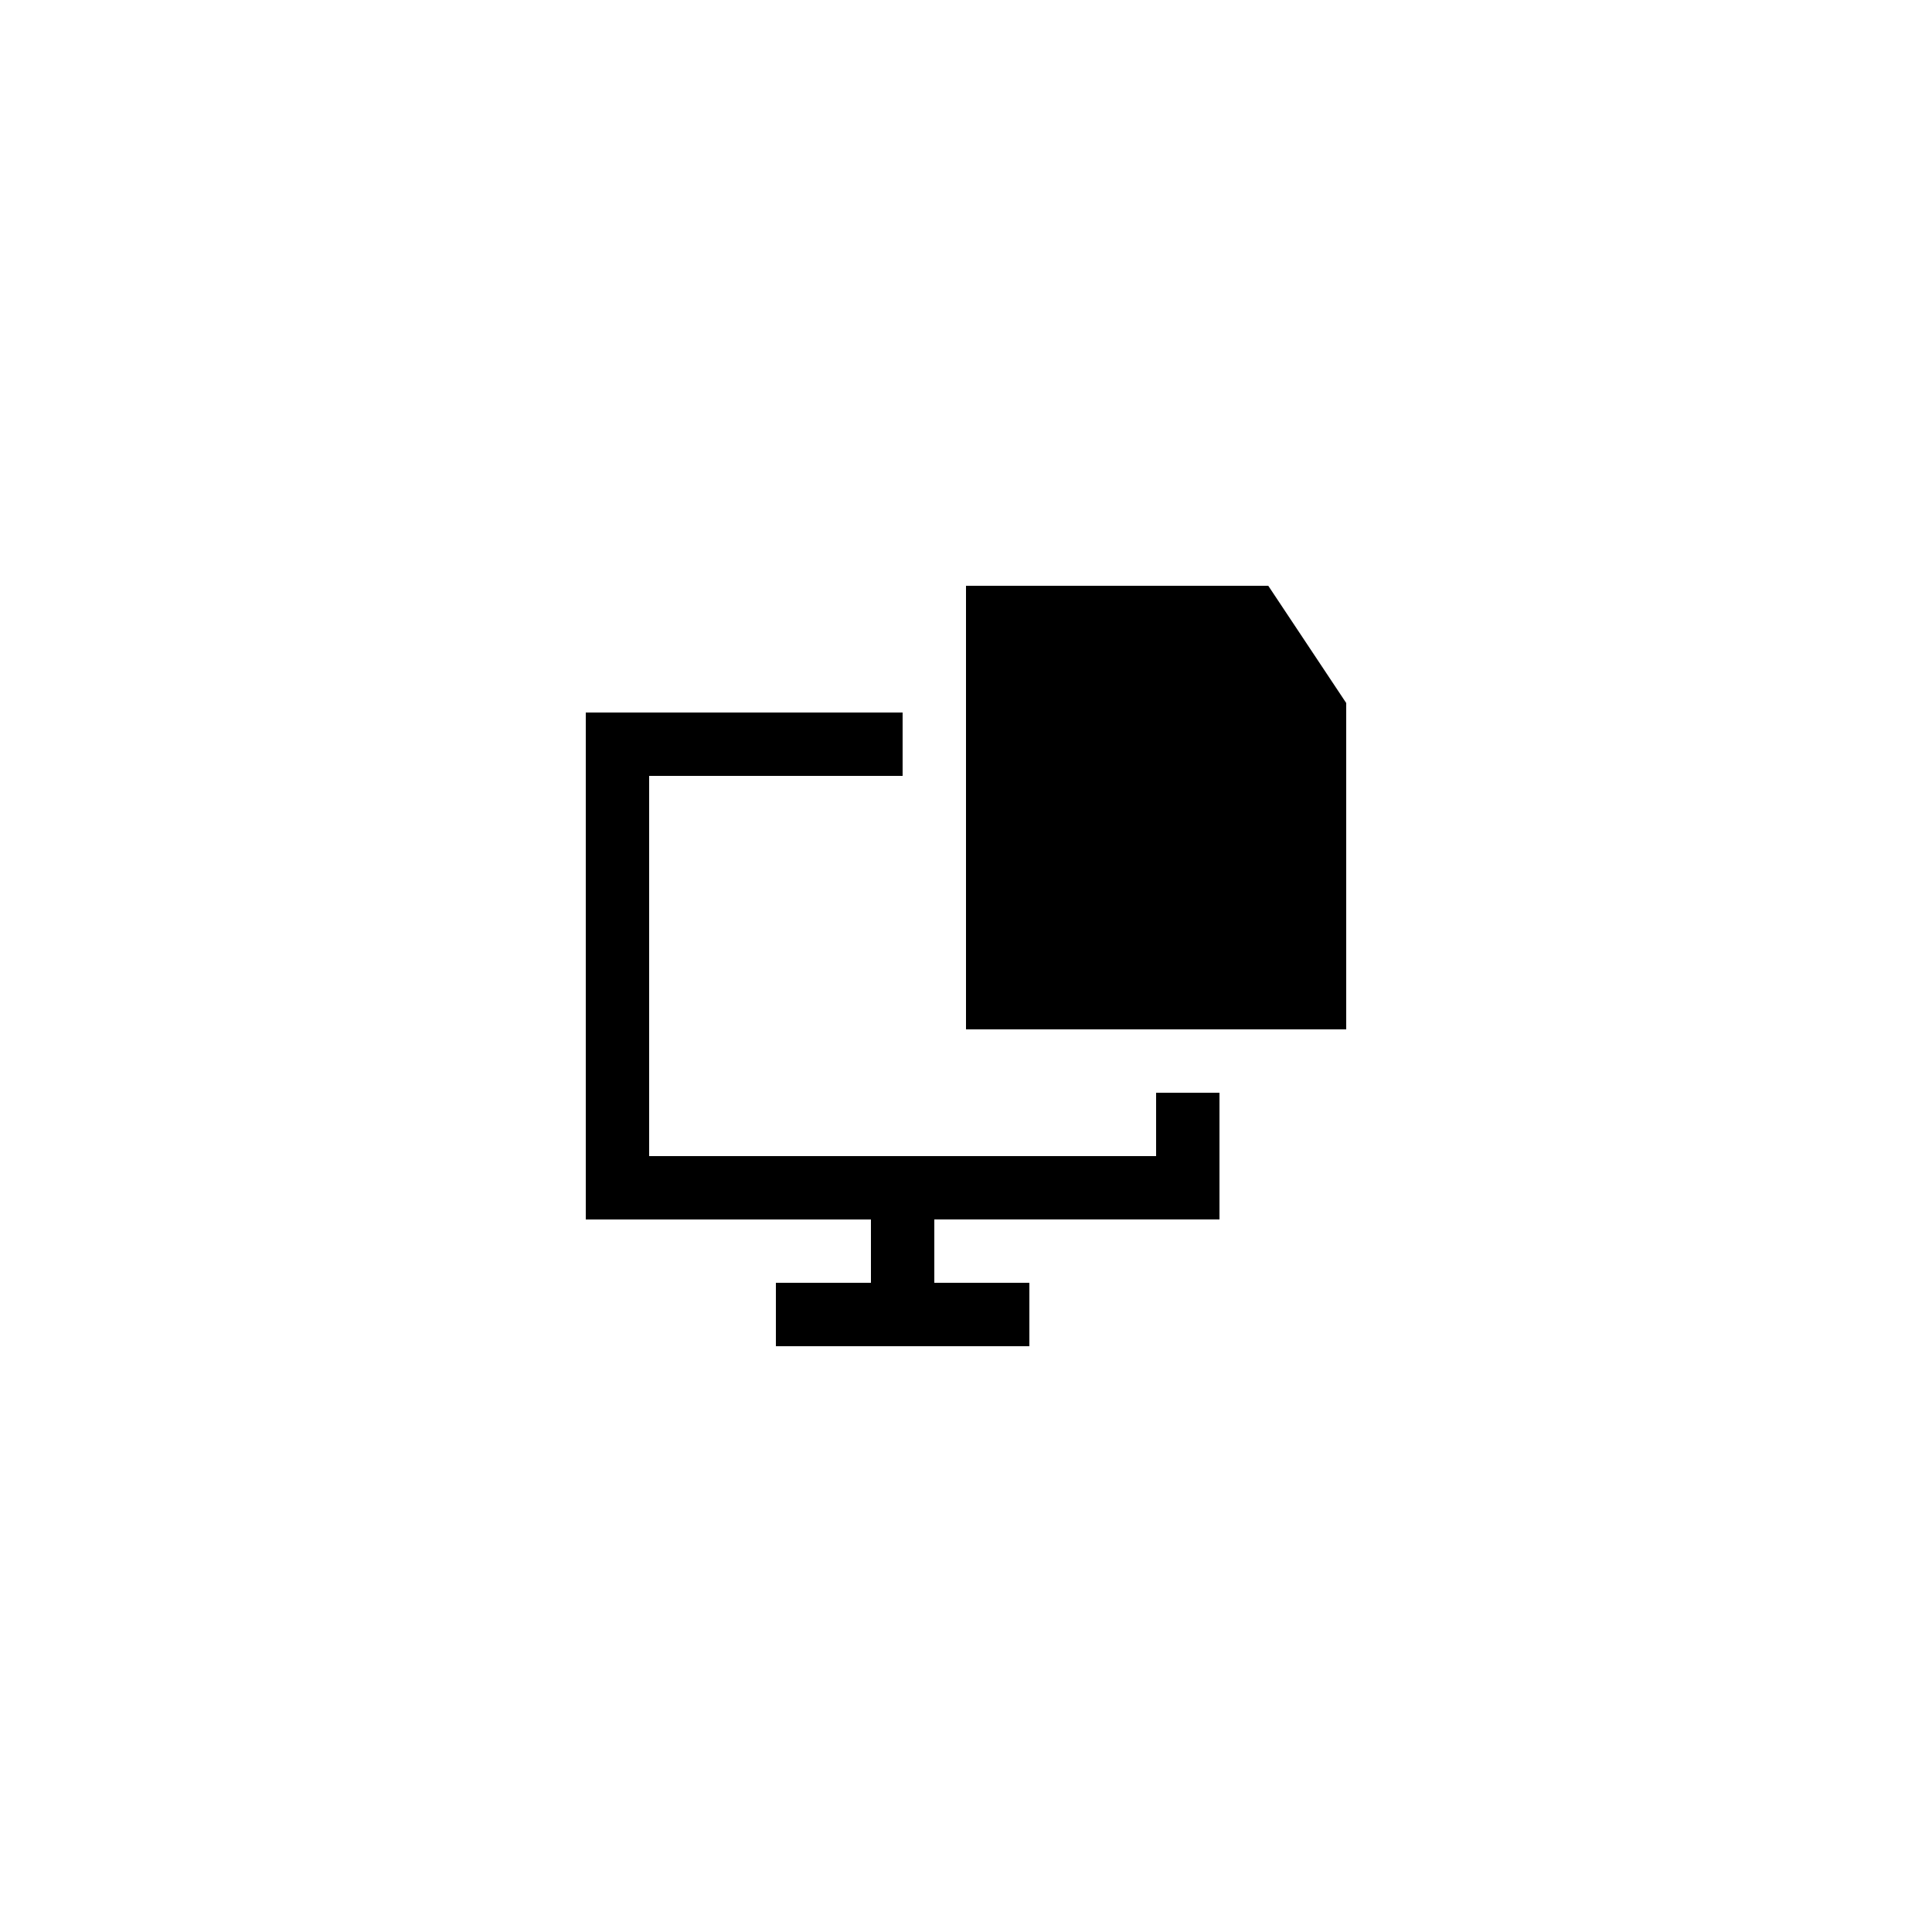
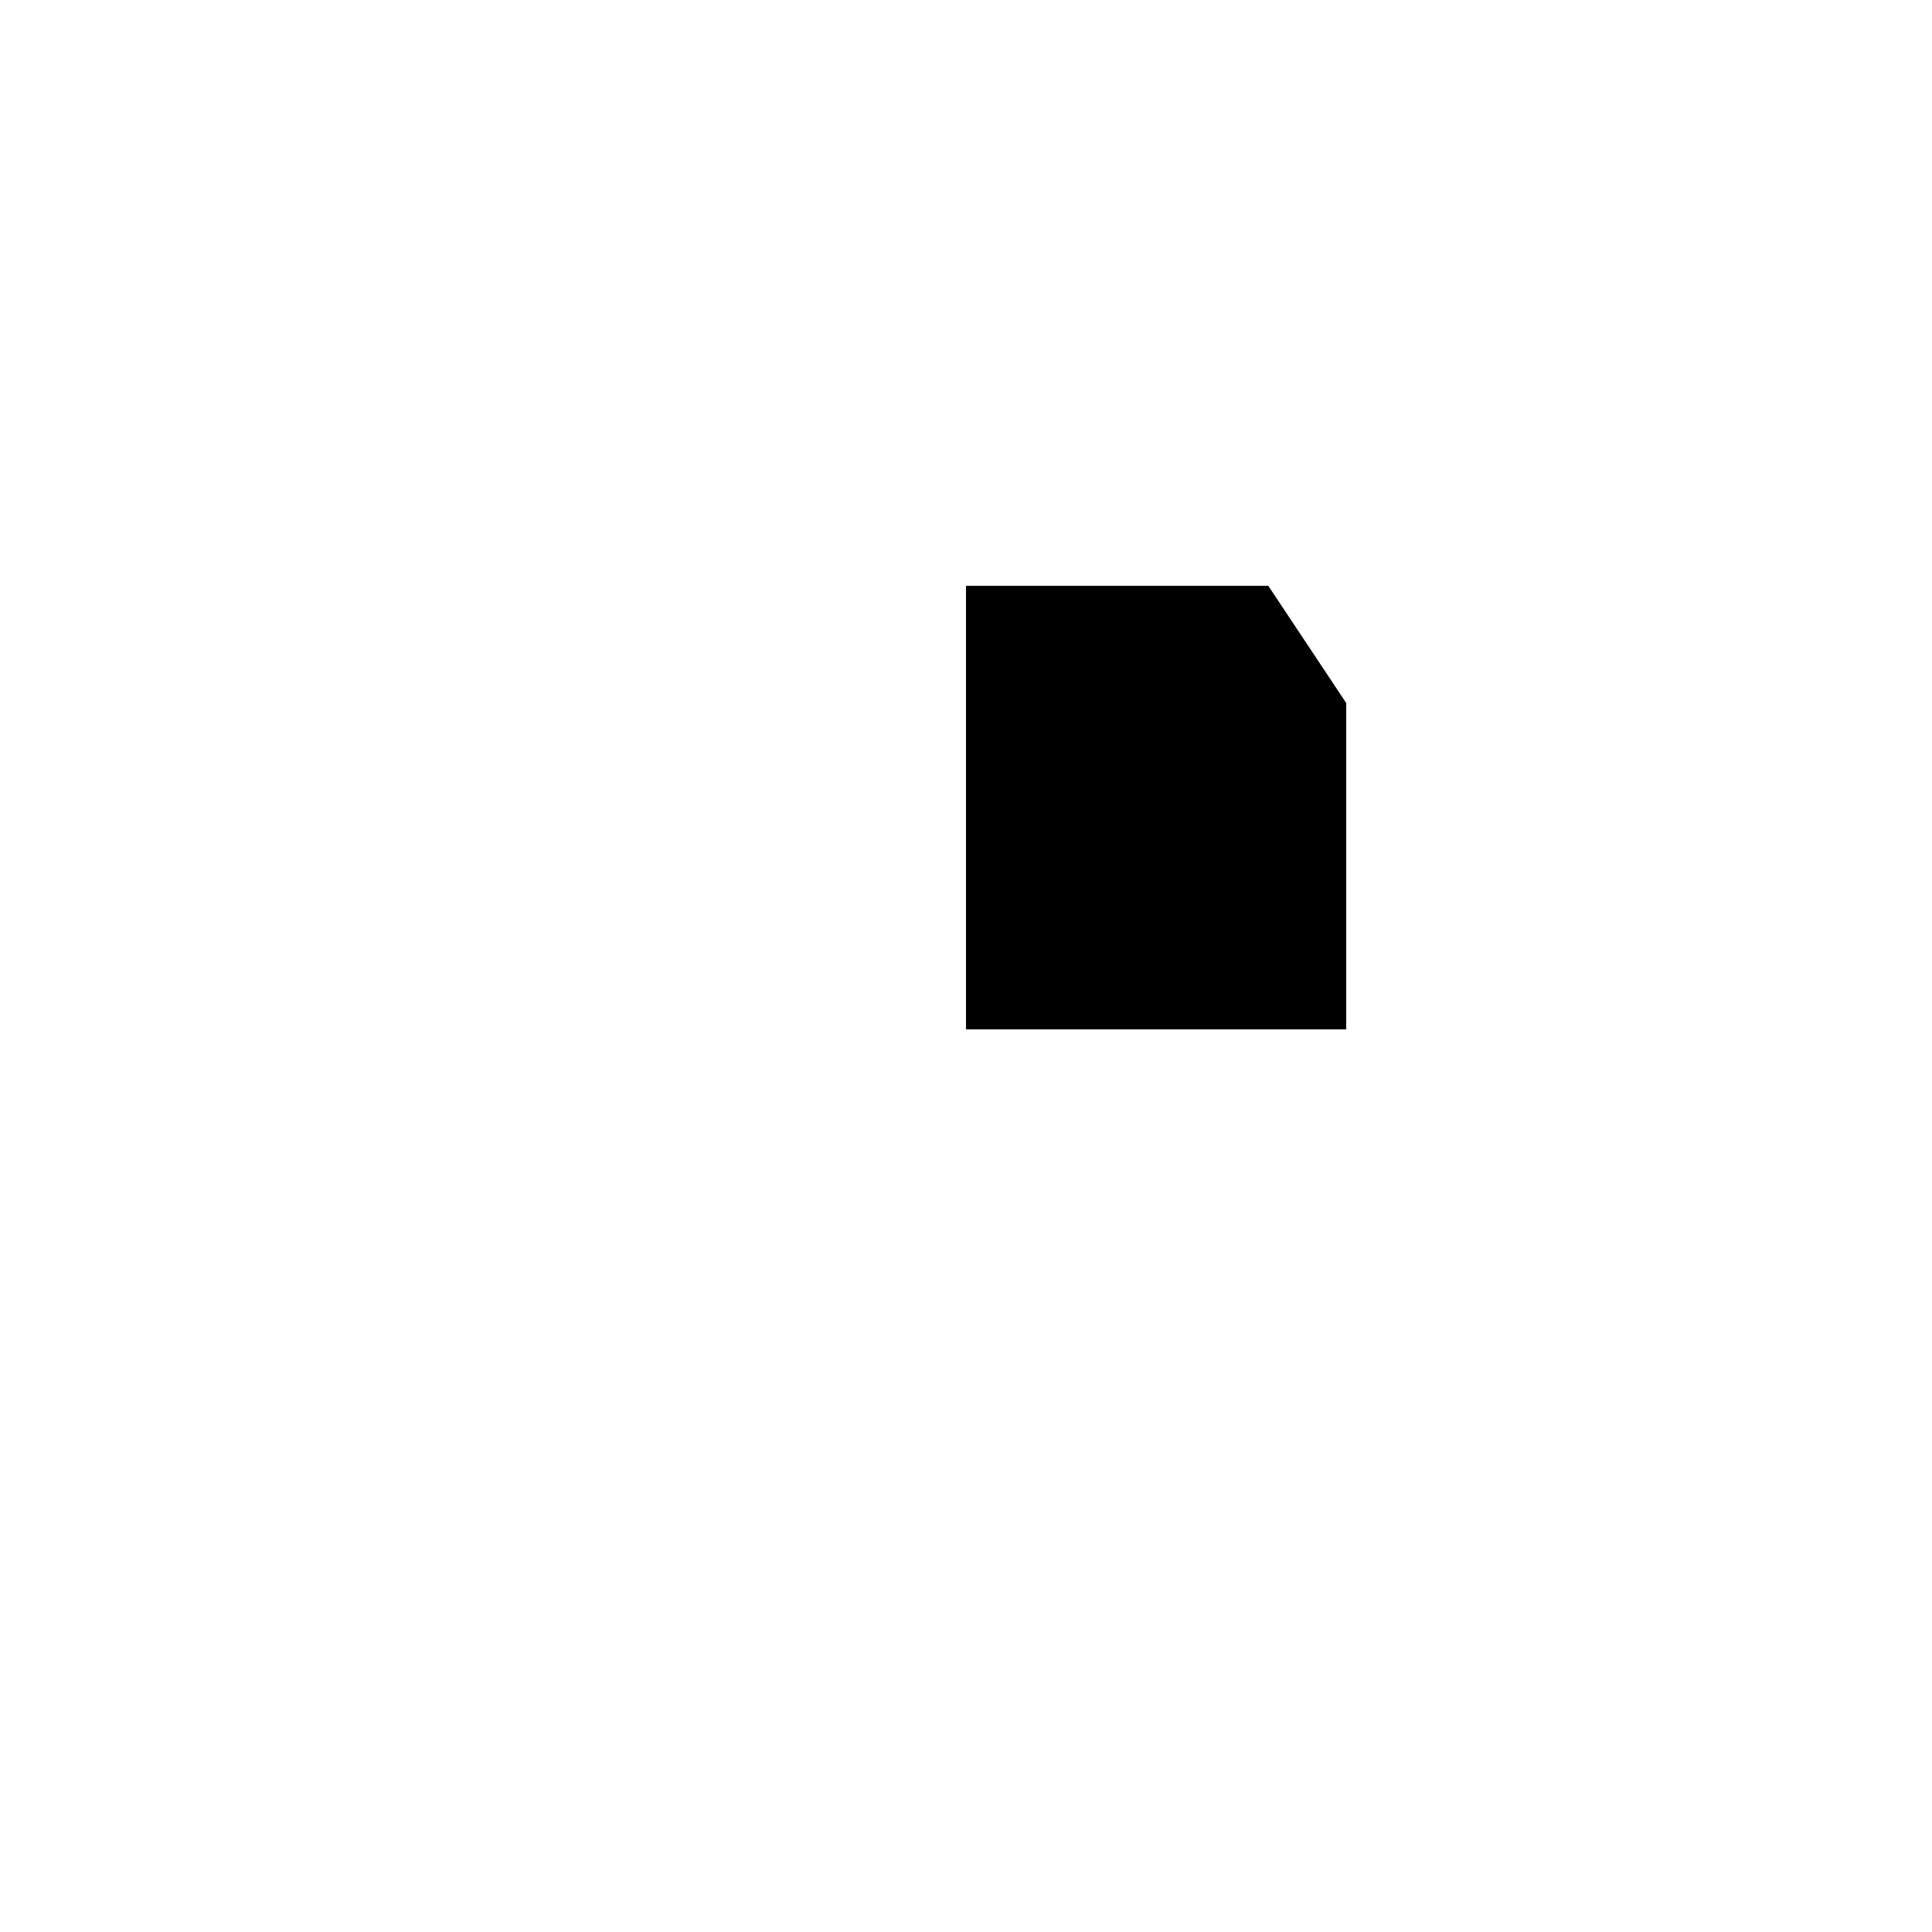
<svg xmlns="http://www.w3.org/2000/svg" fill="#000000" width="800px" height="800px" version="1.1" viewBox="144 144 512 512">
  <g>
-     <path d="m374.81 483.96h-25.191v16.797h67.176v-16.797h-25.191v-16.793h75.57v-33.586h-16.793v16.793h-134.35v-100.76h67.172v-16.793h-83.965v134.35h75.57z" />
    <path d="m400 299.24v117.55h100.76v-86.488l-20.656-31.066z" />
  </g>
</svg>